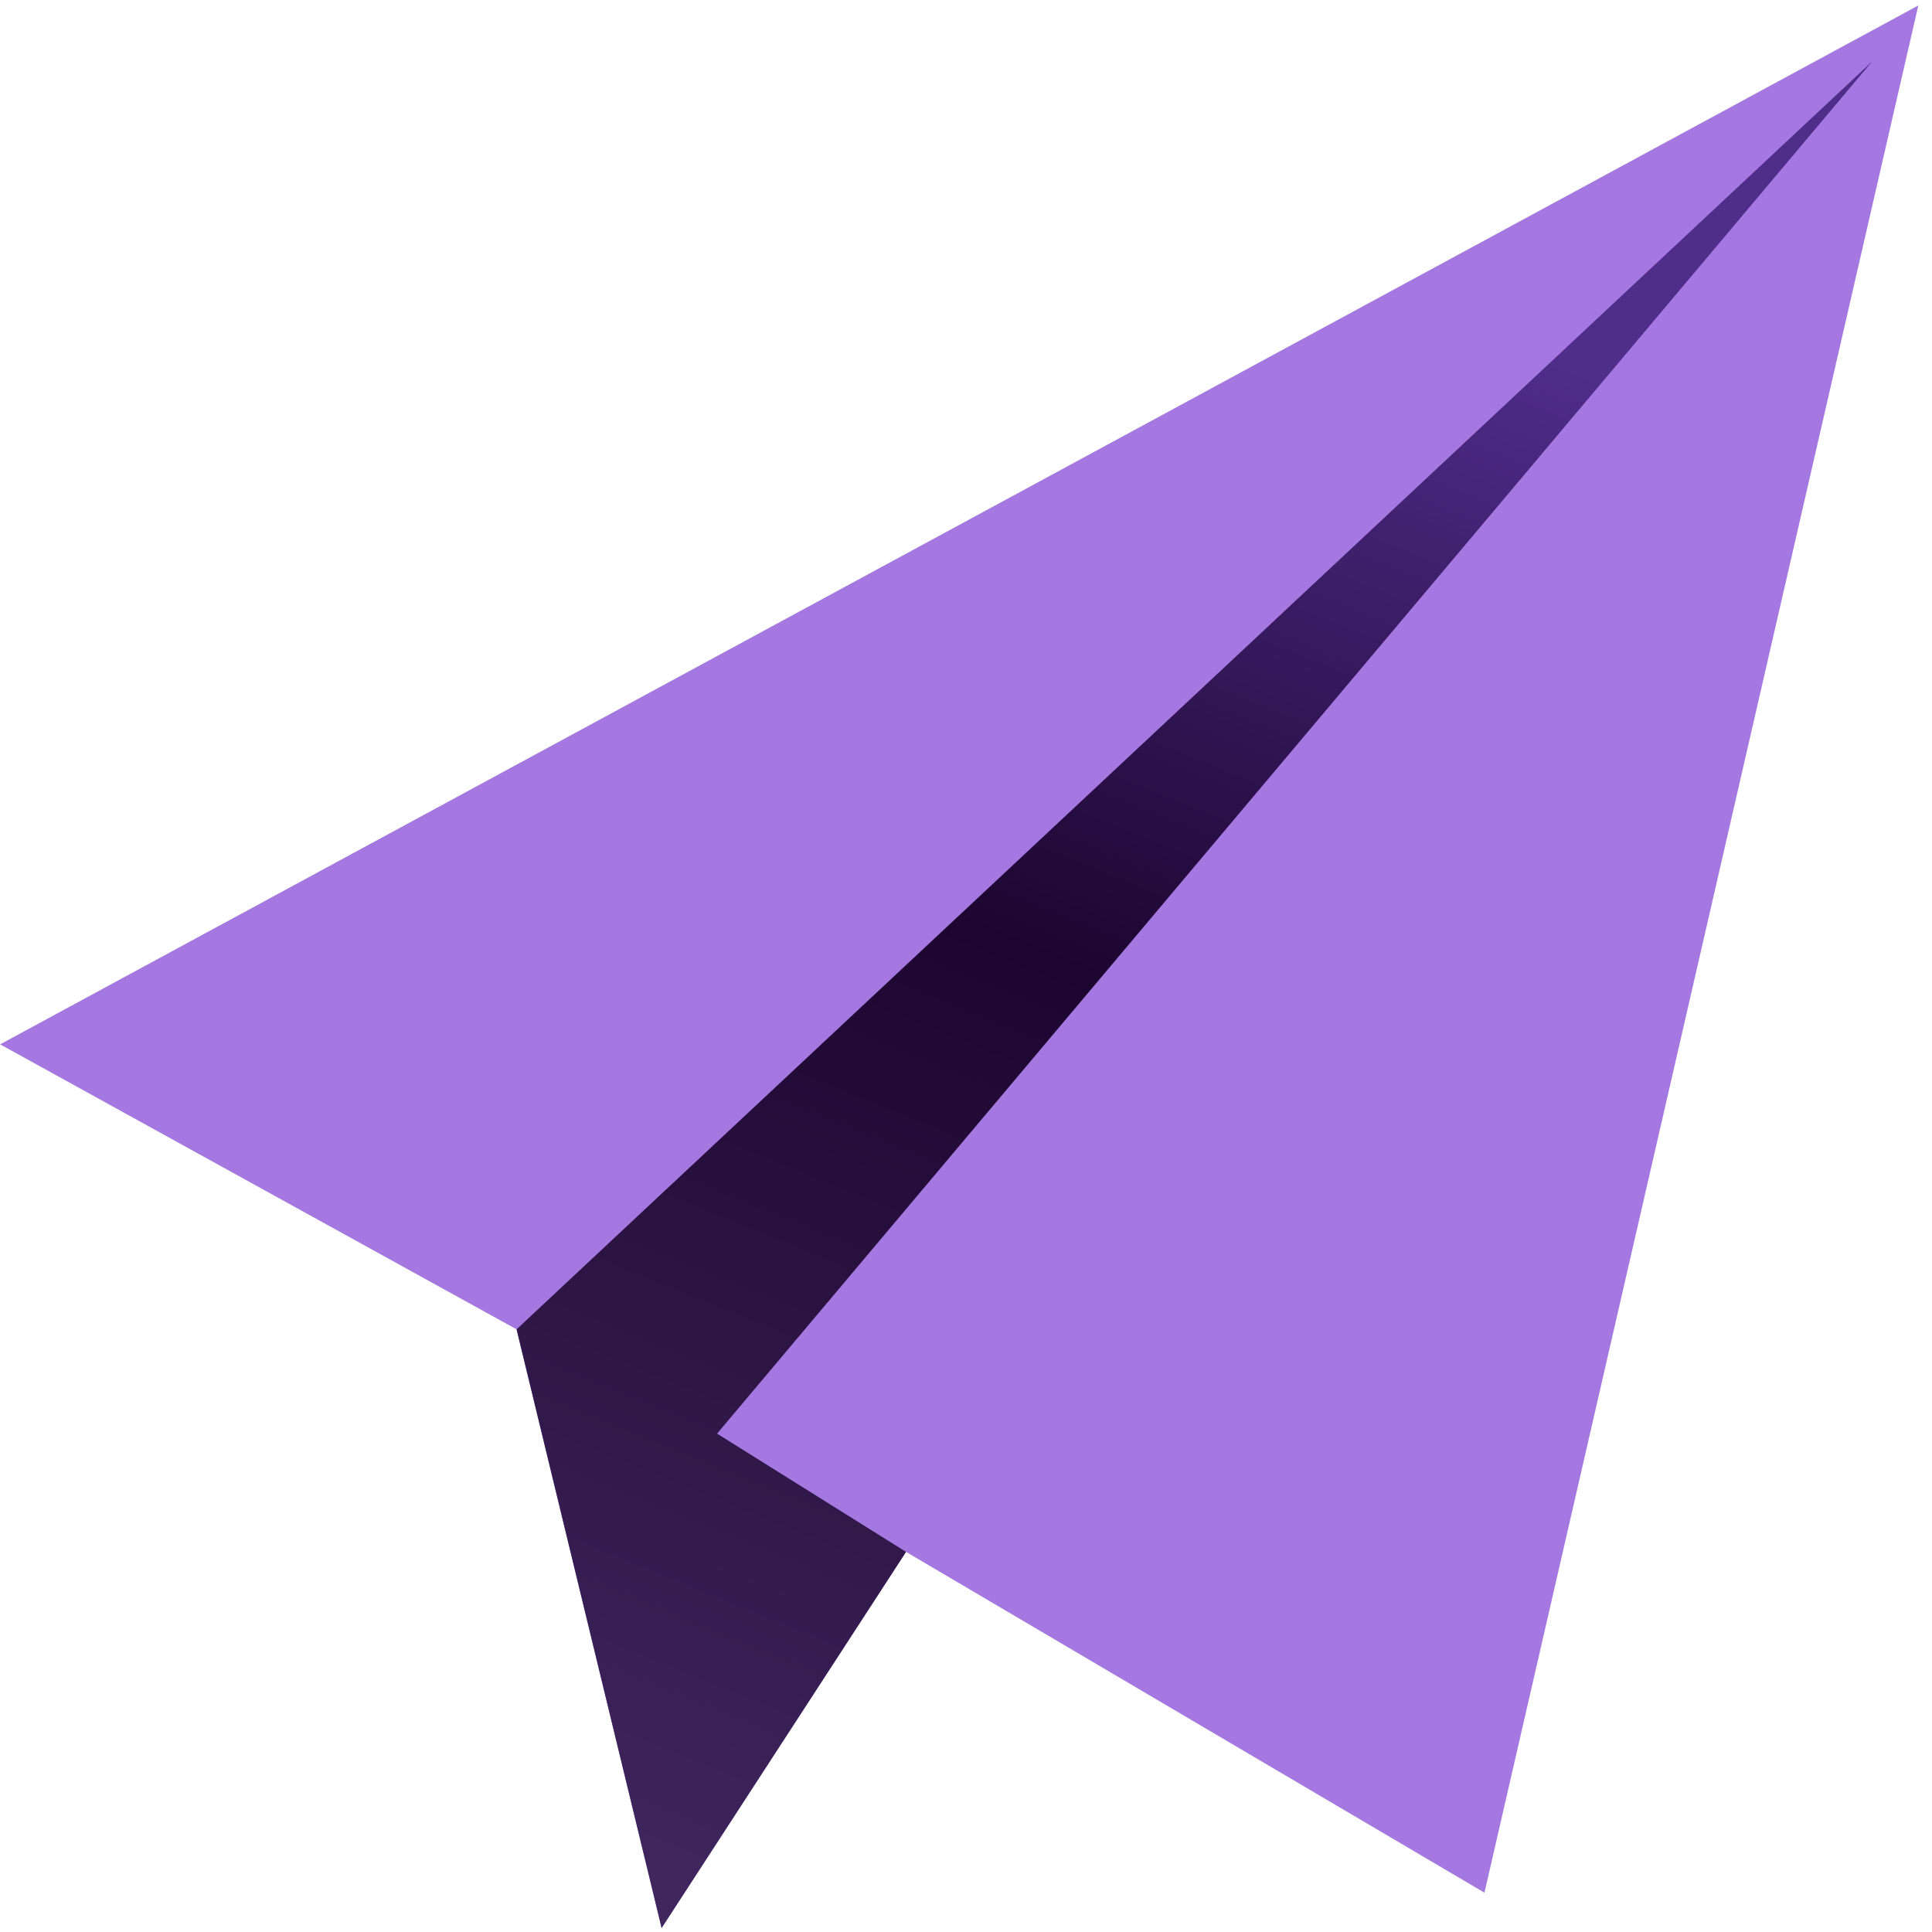
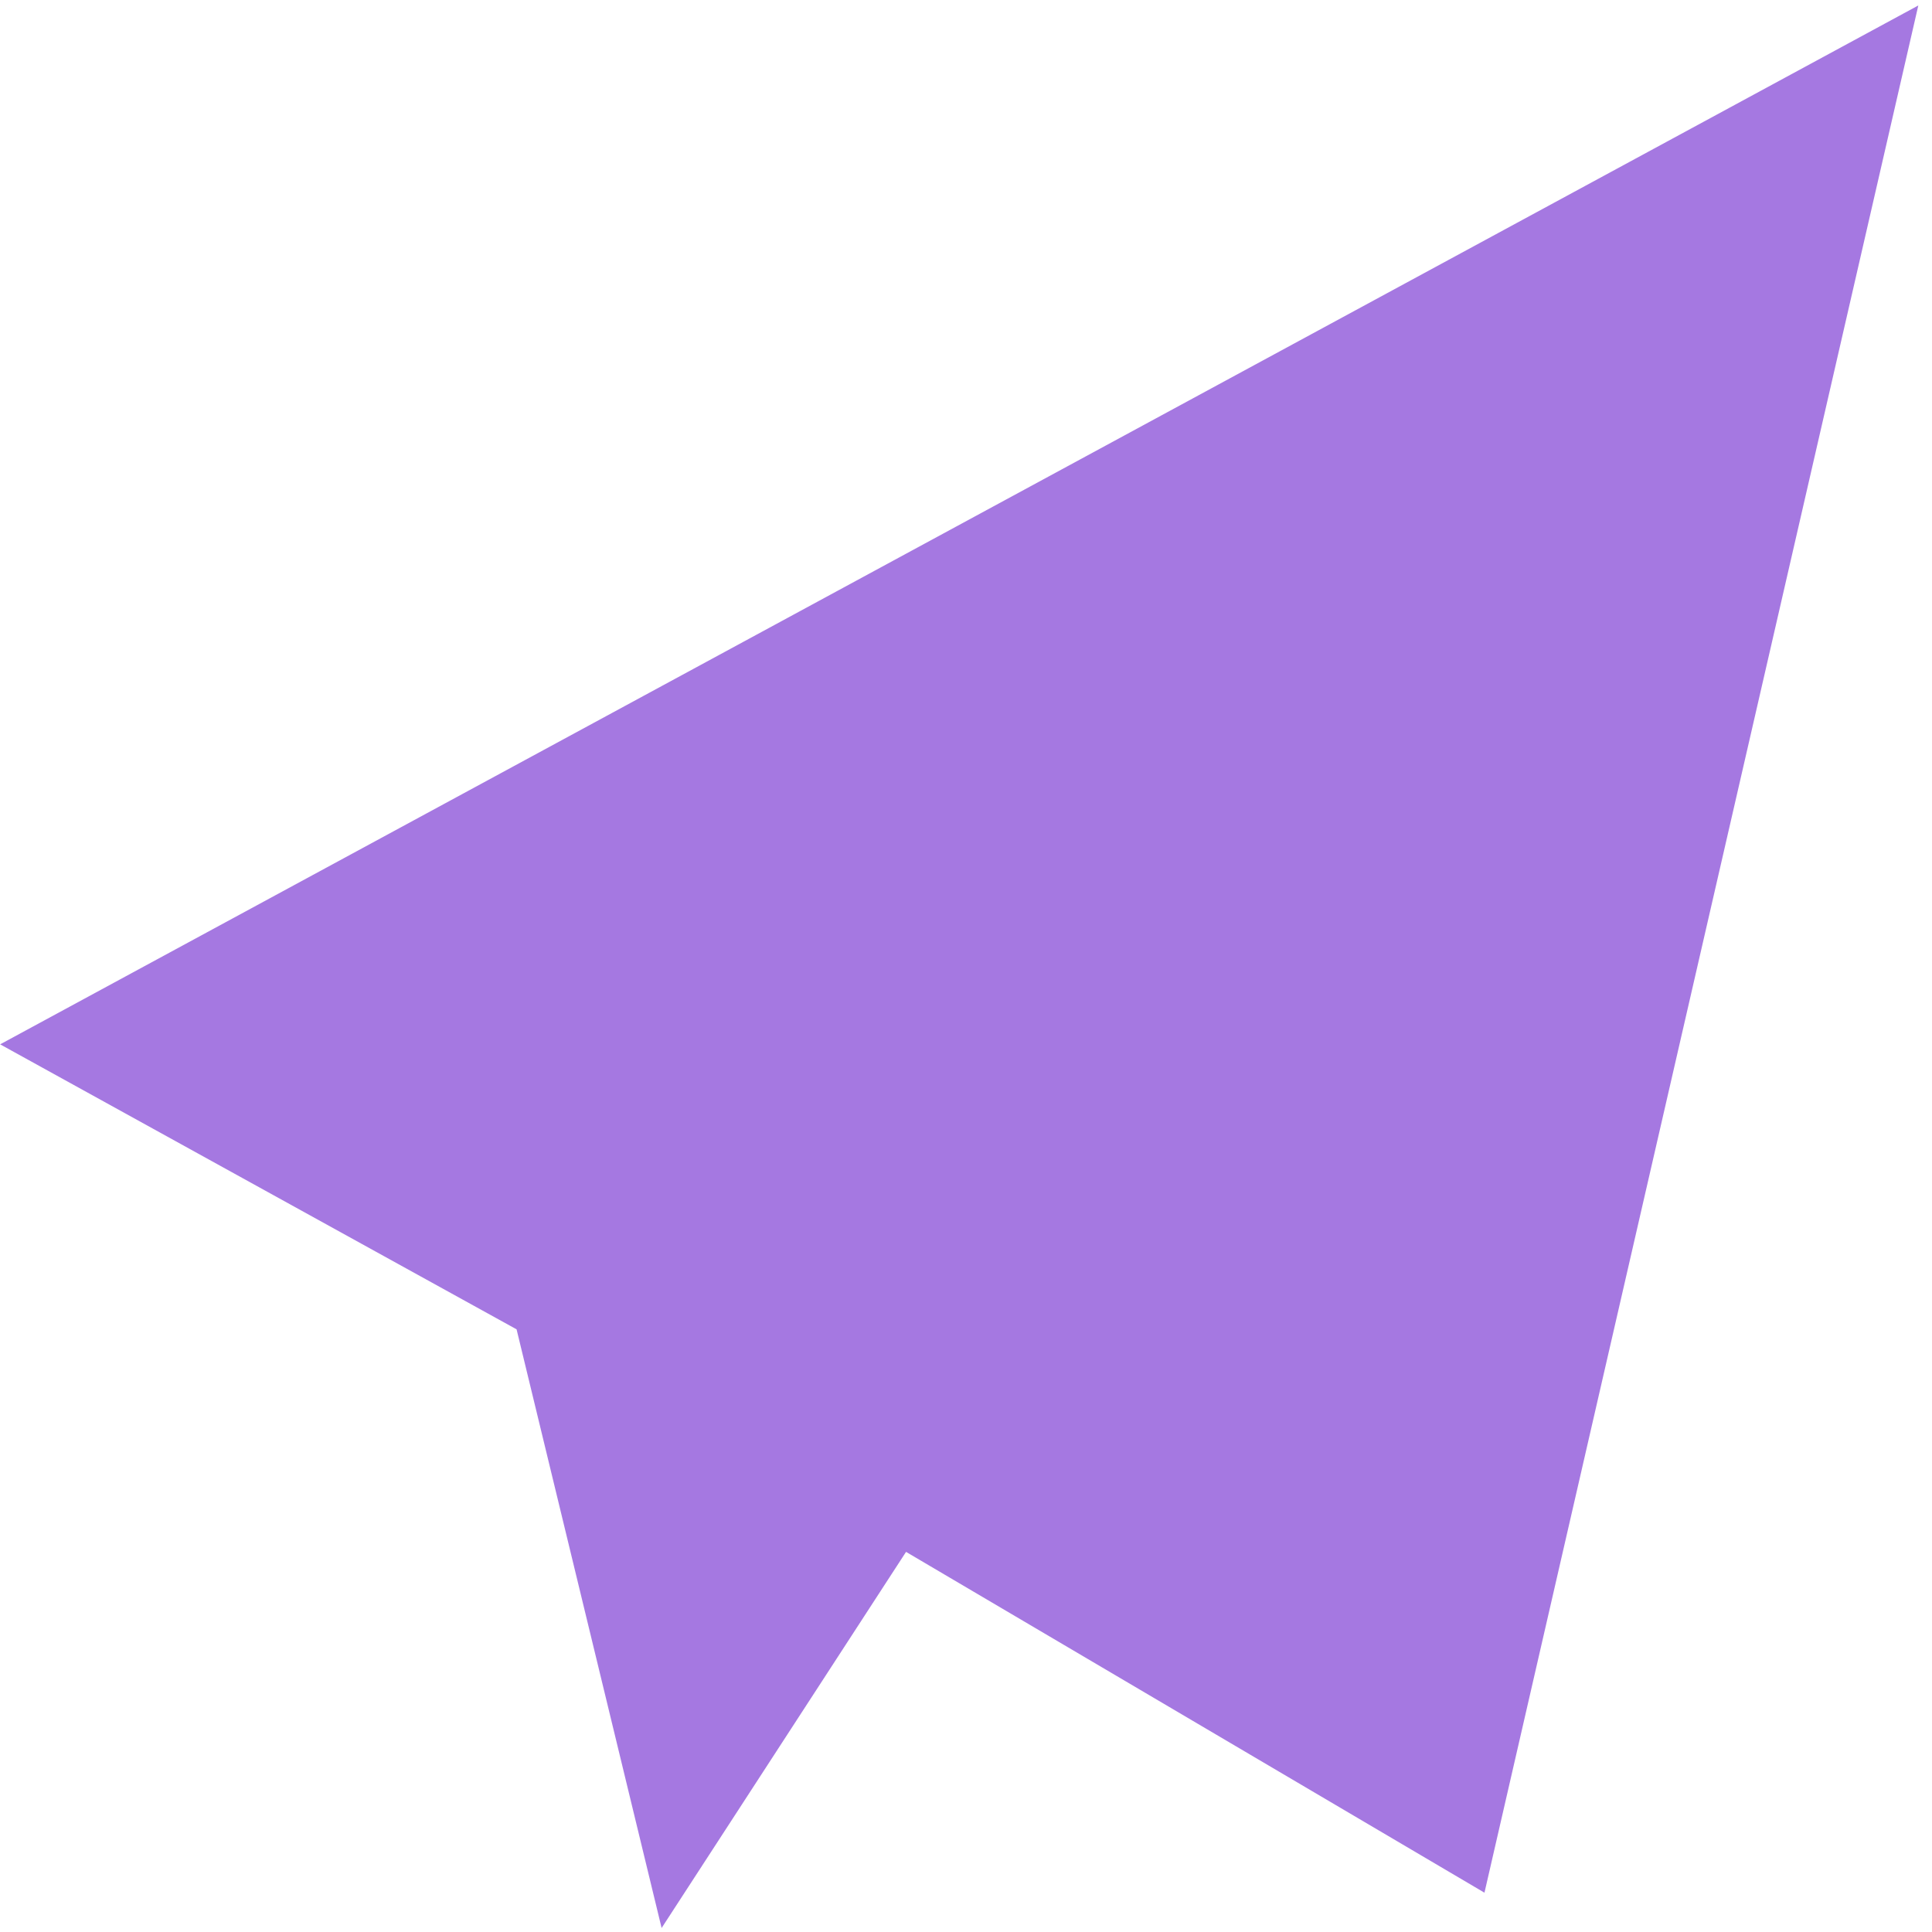
<svg xmlns="http://www.w3.org/2000/svg" width="230" height="230" viewBox="0 0 230 230" fill="none">
  <g clip-path="url(#clip0_56_11)">
    <path d="M78.764 229.524L61.497 158.254L0.017 124.326L228.37 0.652L176.722 225.32L107.862 184.748L78.764 229.524Z" fill="#A578E1" />
-     <path d="M78.764 229.524L61.497 158.254L222.881 7.308L85.366 170.669L107.862 184.748L78.764 229.524Z" fill="url(#paint0_linear_56_11)" />
  </g>
  <defs>
    <linearGradient id="paint0_linear_56_11" x1="185.246" y1="42.796" x2="106.965" y2="236.006" gradientUnits="userSpaceOnUse">
      <stop stop-color="#4F2D8B" />
      <stop offset="0.427" stop-color="#1C052F" />
      <stop offset="1" stop-color="#3F265D" />
    </linearGradient>
    <clipPath id="clip0_56_11">
      <rect width="230" height="230" fill="white" />
    </clipPath>
  </defs>
</svg>